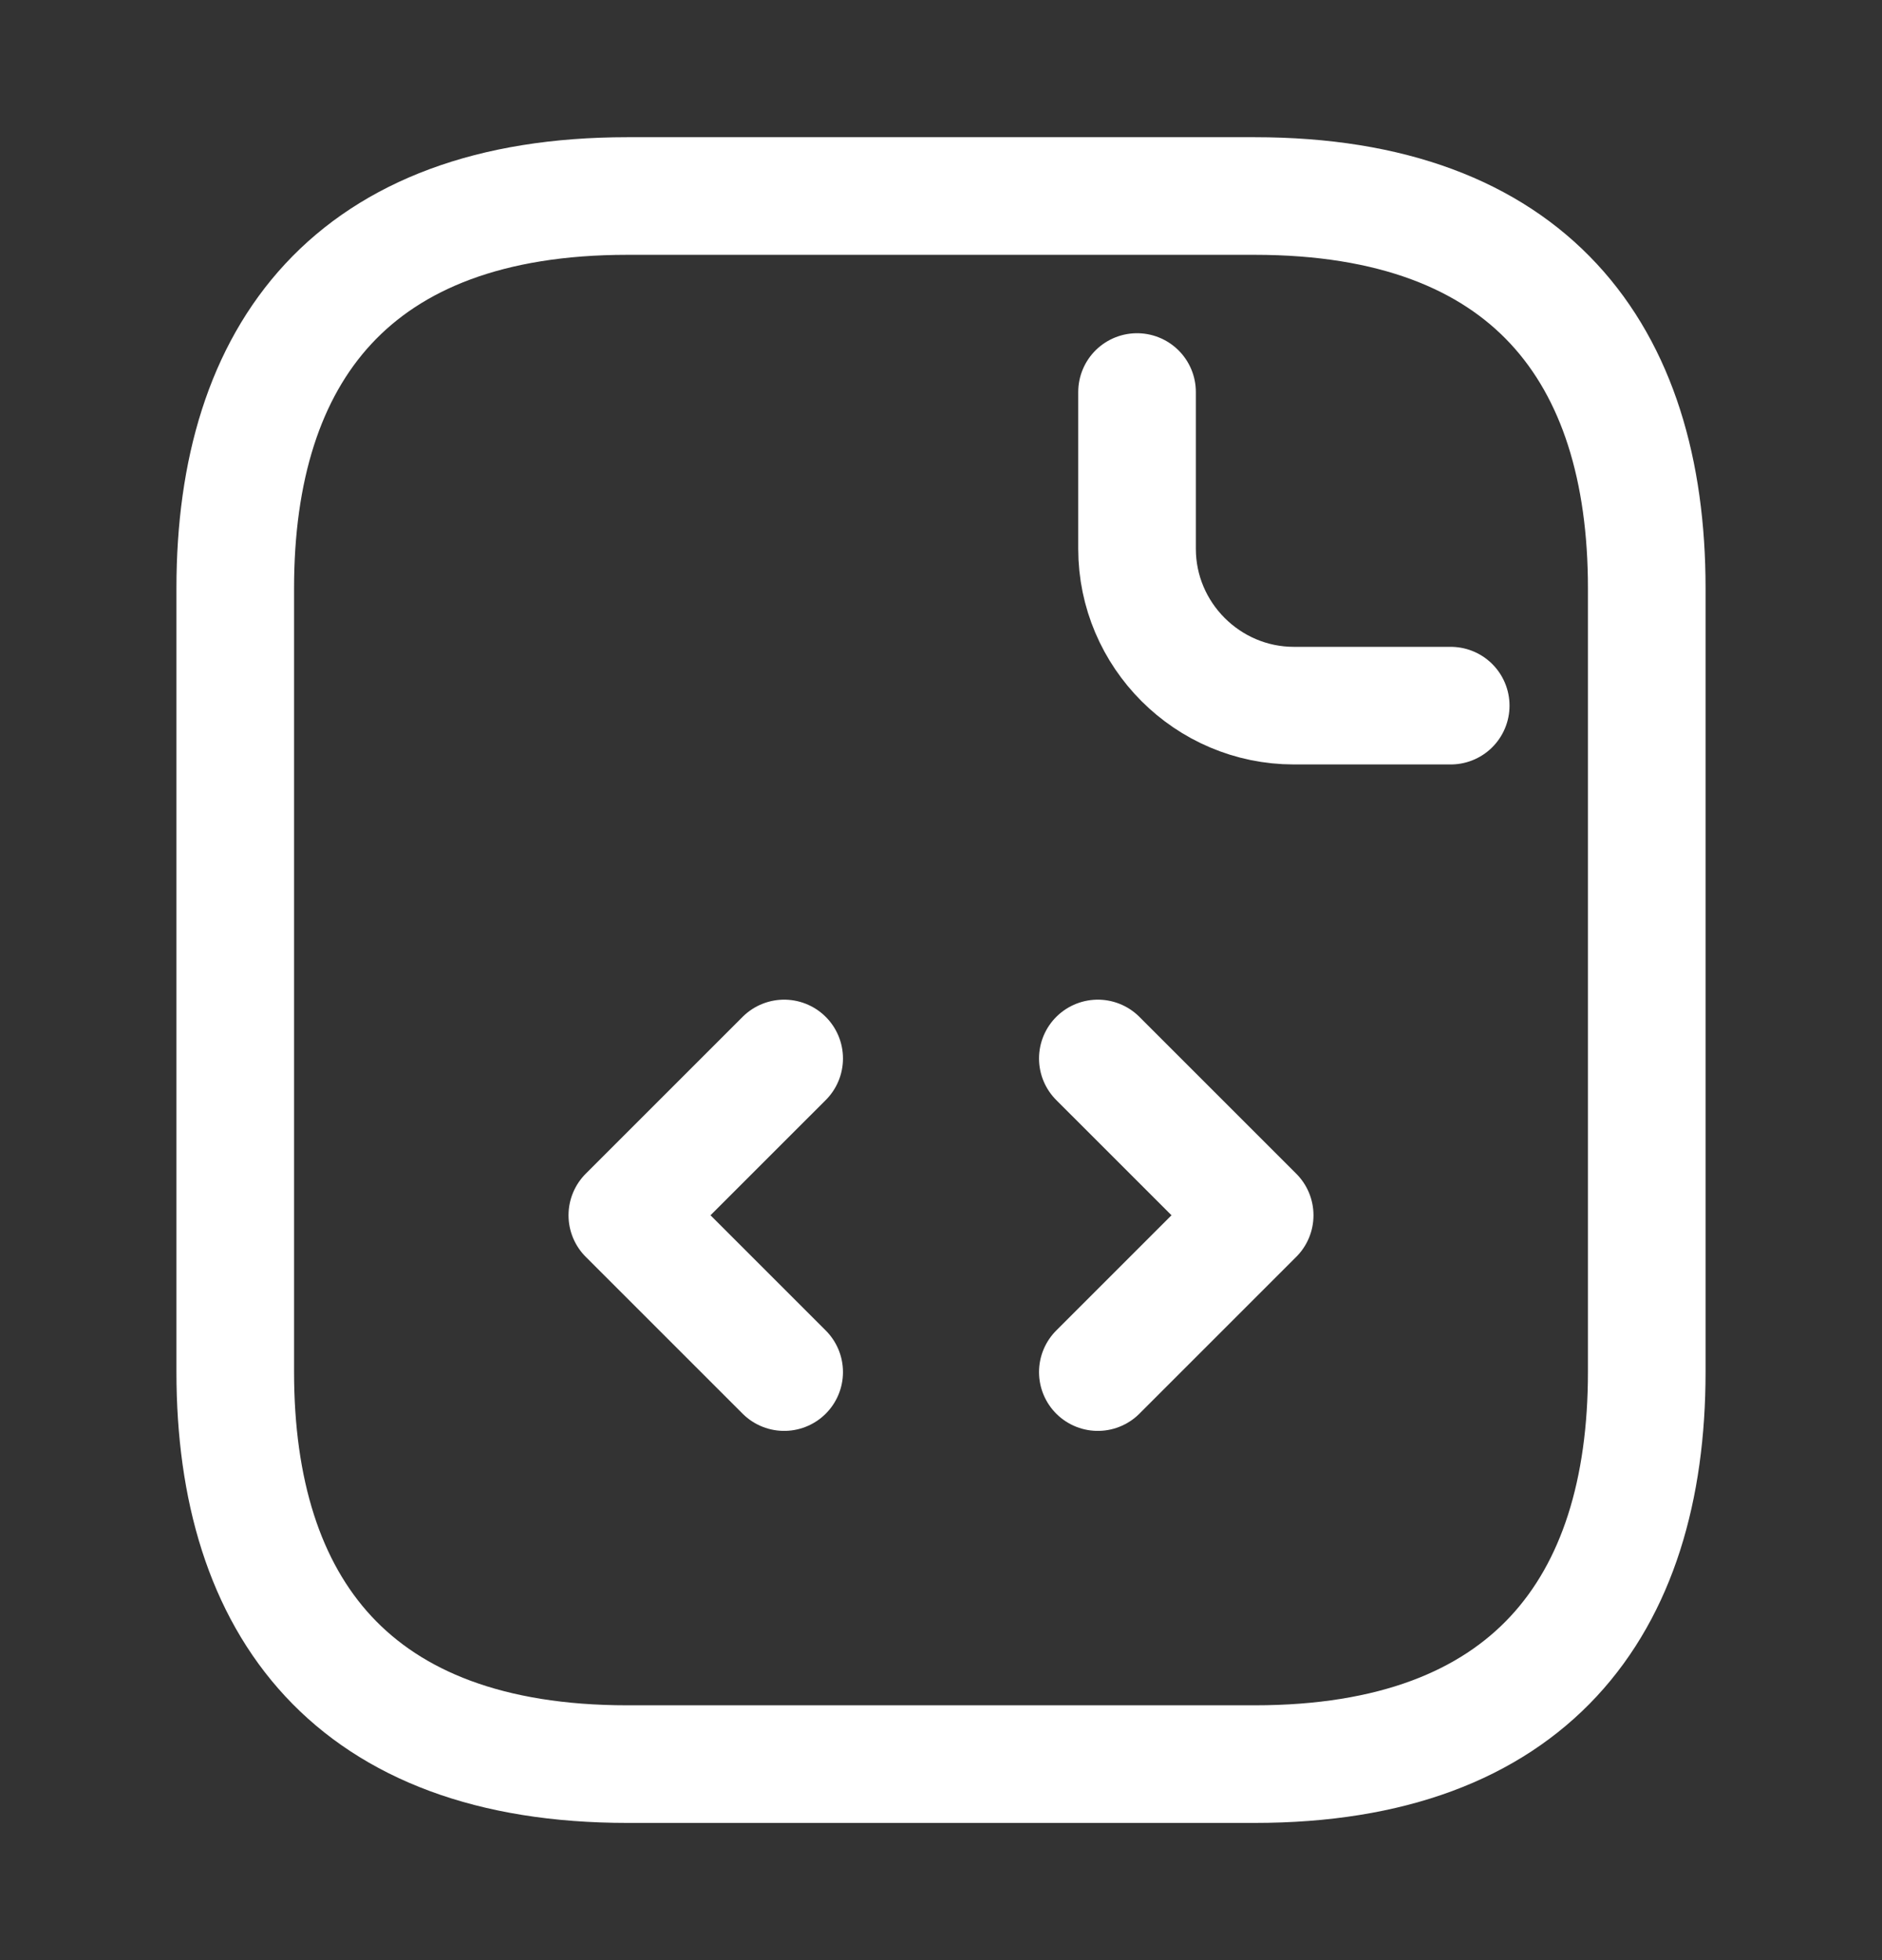
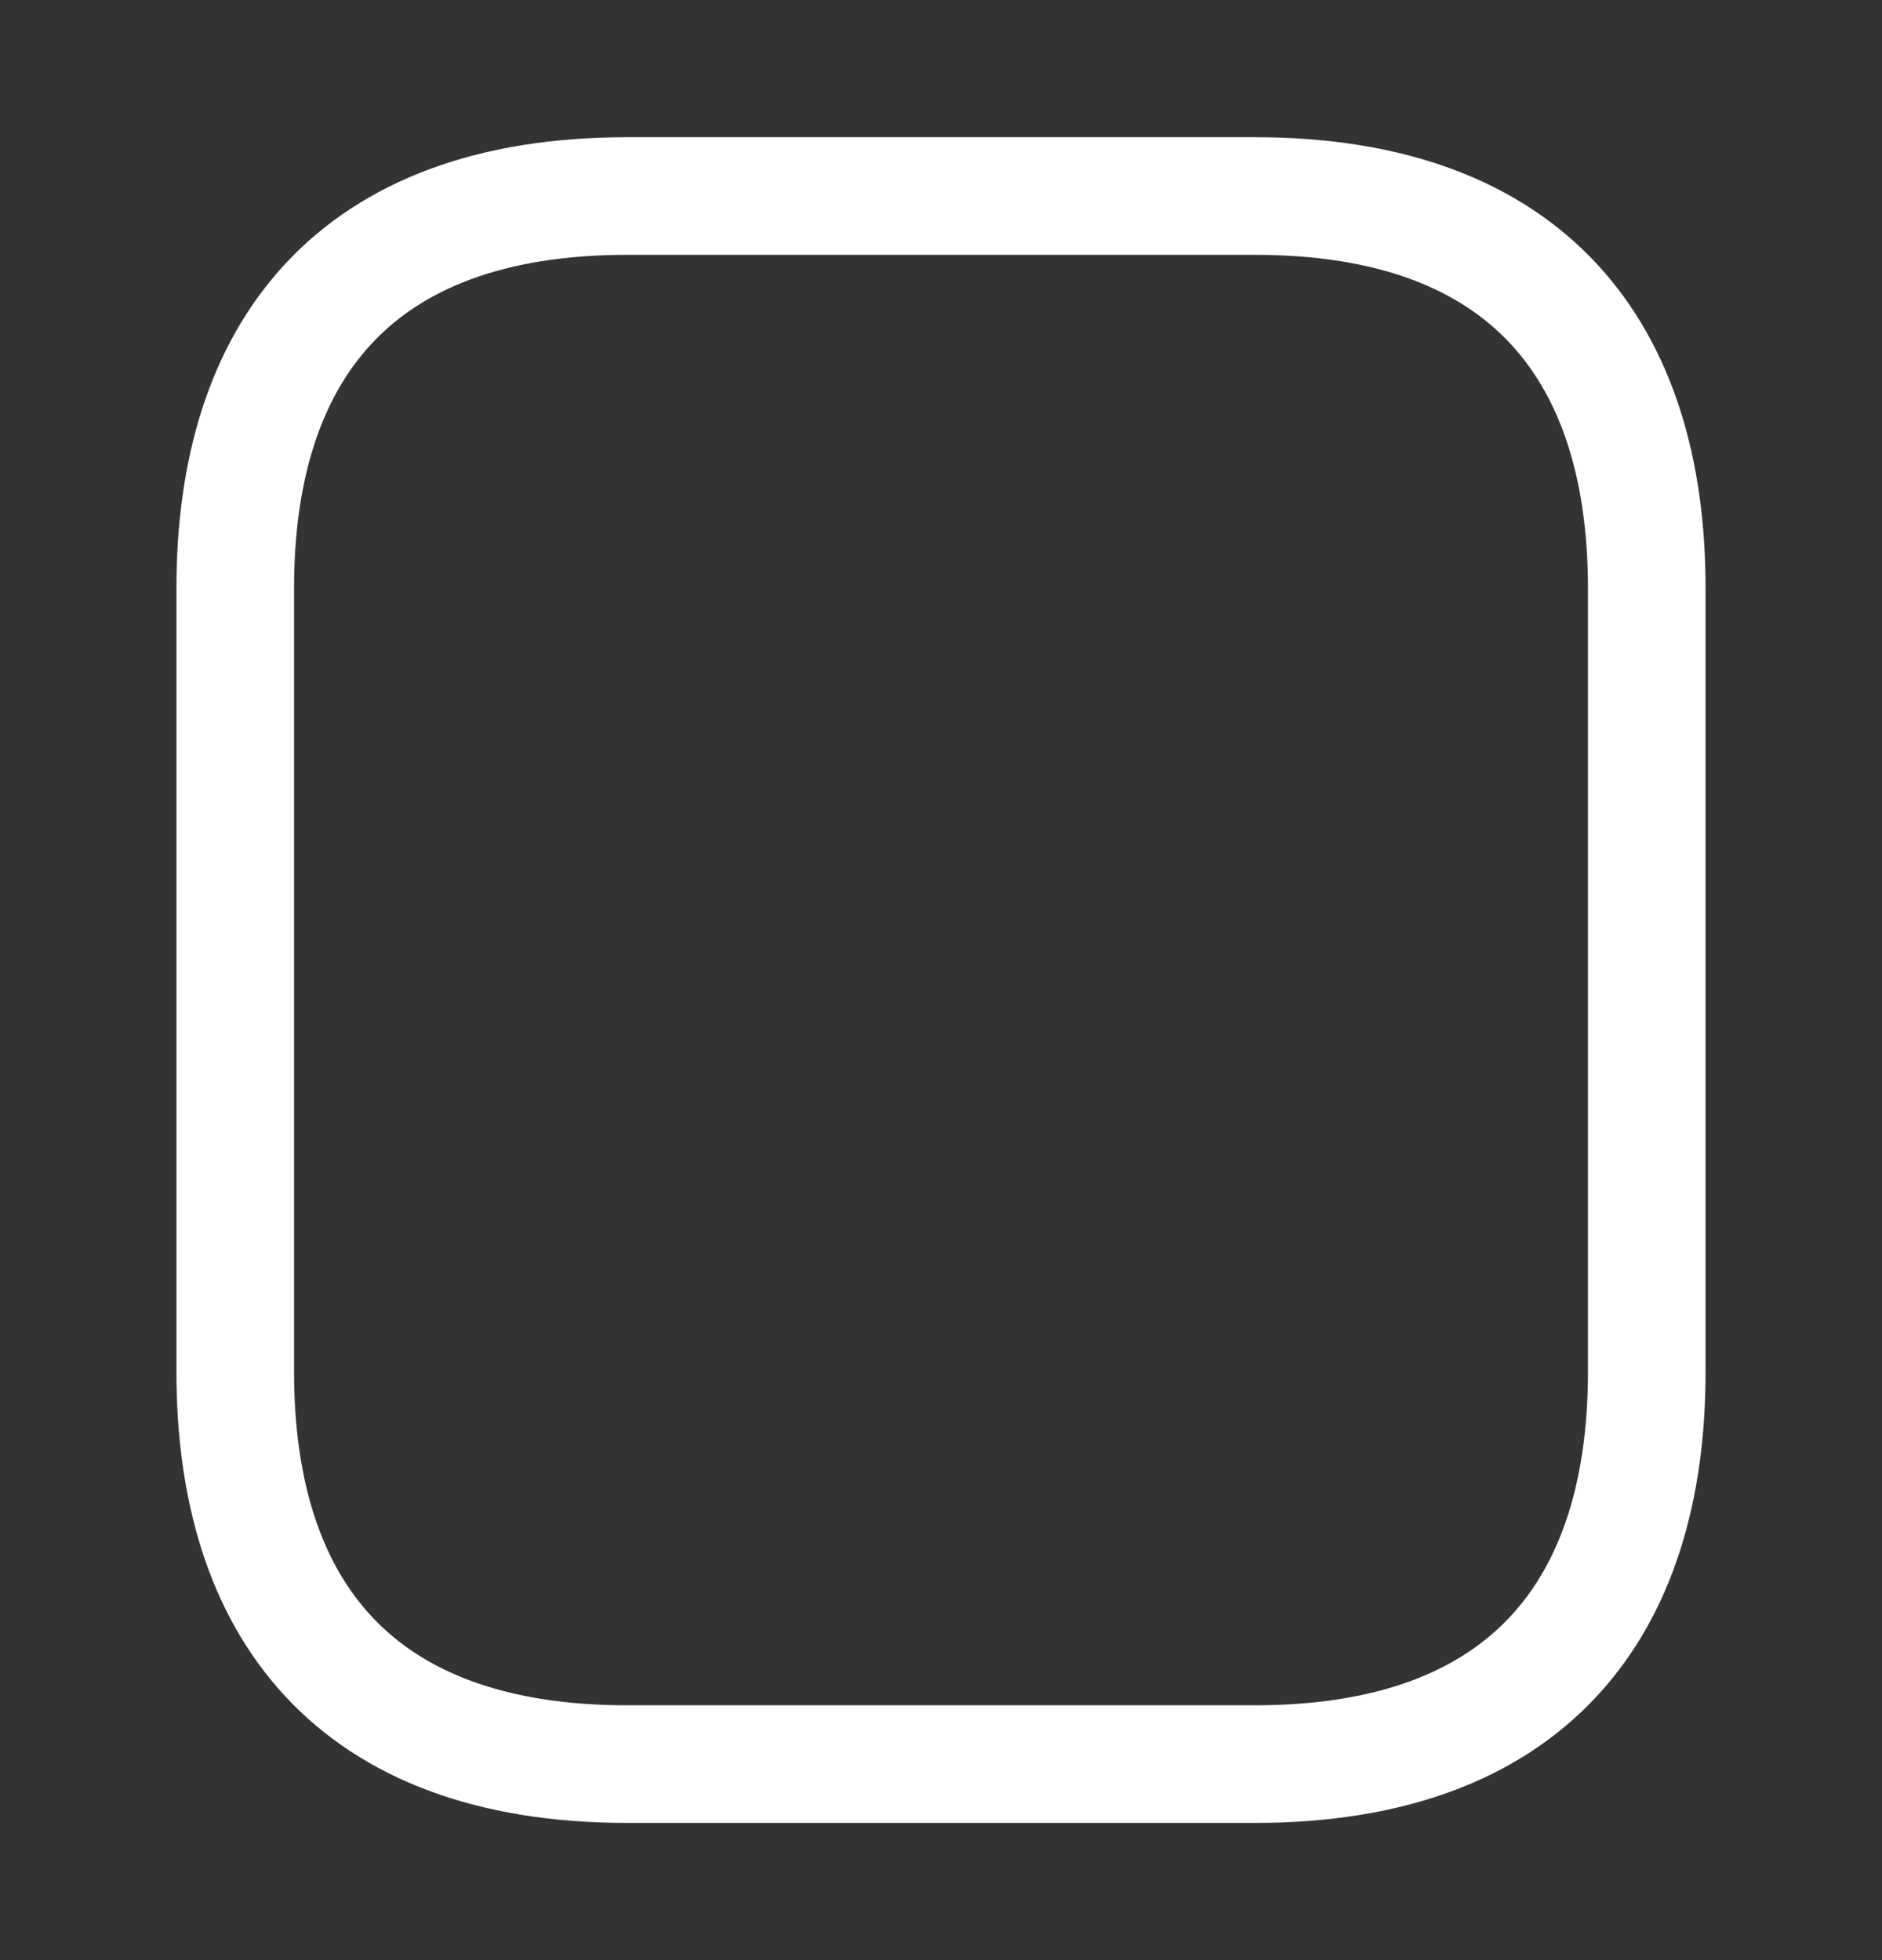
<svg xmlns="http://www.w3.org/2000/svg" width="24" height="25" viewBox="0 0 24 25" fill="none">
  <rect x="0" y="0" width="24" height="25" fill="#333333" stroke="none" />
  <path d="M21 7.5V17.5C21 20.5 19.5 22.5 16 22.5H8C4.5 22.5 3 20.5 3 17.5V7.5C3 4.5 4.5 2.5 8 2.5H16C19.5 2.5 21 4.5 21 7.5Z" stroke="white" stroke-width="1.5" stroke-miterlimit="10" stroke-linecap="round" stroke-linejoin="round" />
-   <path d="M14.5 5V7C14.5 8.1 15.4 9 16.5 9H18.5" stroke="white" stroke-width="1.5" stroke-miterlimit="10" stroke-linecap="round" stroke-linejoin="round" />
-   <path d="M10 13.5L8 15.5L10 17.5" stroke="white" stroke-width="1.5" stroke-miterlimit="10" stroke-linecap="round" stroke-linejoin="round" />
-   <path d="M14 13.5L16 15.5L14 17.5" stroke="white" stroke-width="1.5" stroke-miterlimit="10" stroke-linecap="round" stroke-linejoin="round" />
</svg>